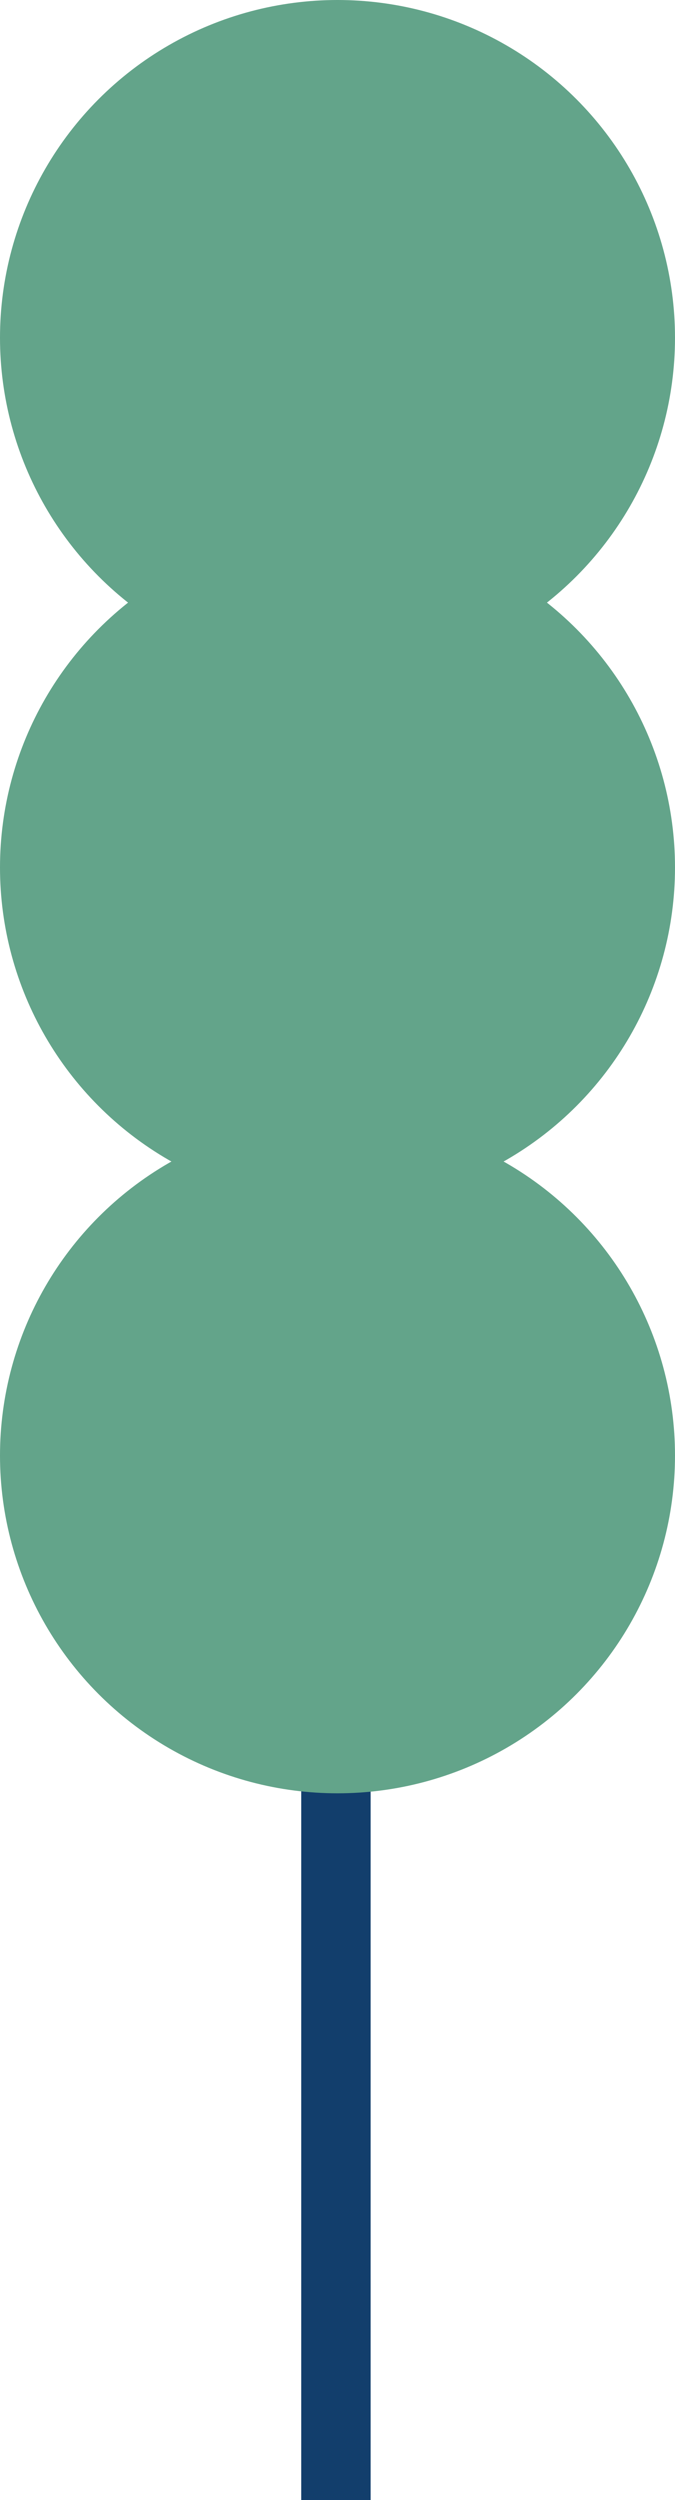
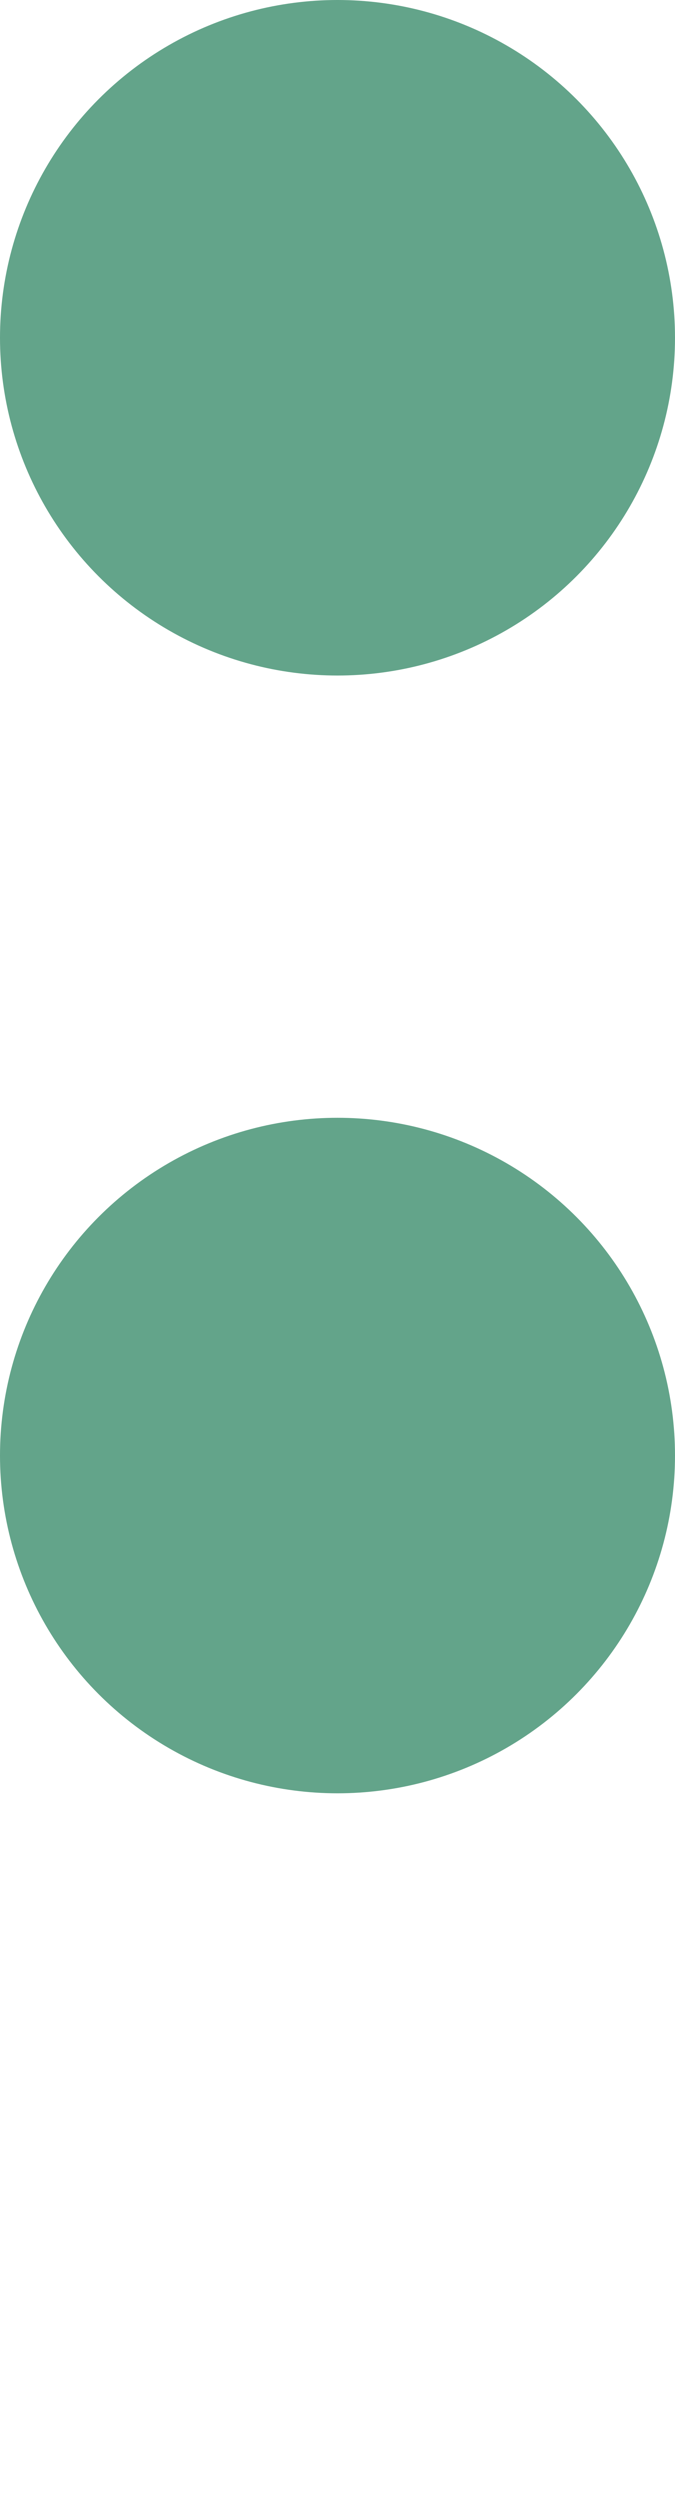
<svg xmlns="http://www.w3.org/2000/svg" width="107" height="396" viewBox="0 0 107 396">
  <g fill="none" fill-rule="nonzero">
-     <path stroke="#123E6C" stroke-linecap="square" stroke-width="11" d="M53.25 390.5v-282" />
    <g fill="#63A48A">
      <circle cx="53.5" cy="53.5" r="53.5" />
-       <circle cx="53.5" cy="137.406" r="53.5" />
      <circle cx="53.5" cy="230.55" r="53.5" />
    </g>
  </g>
</svg>